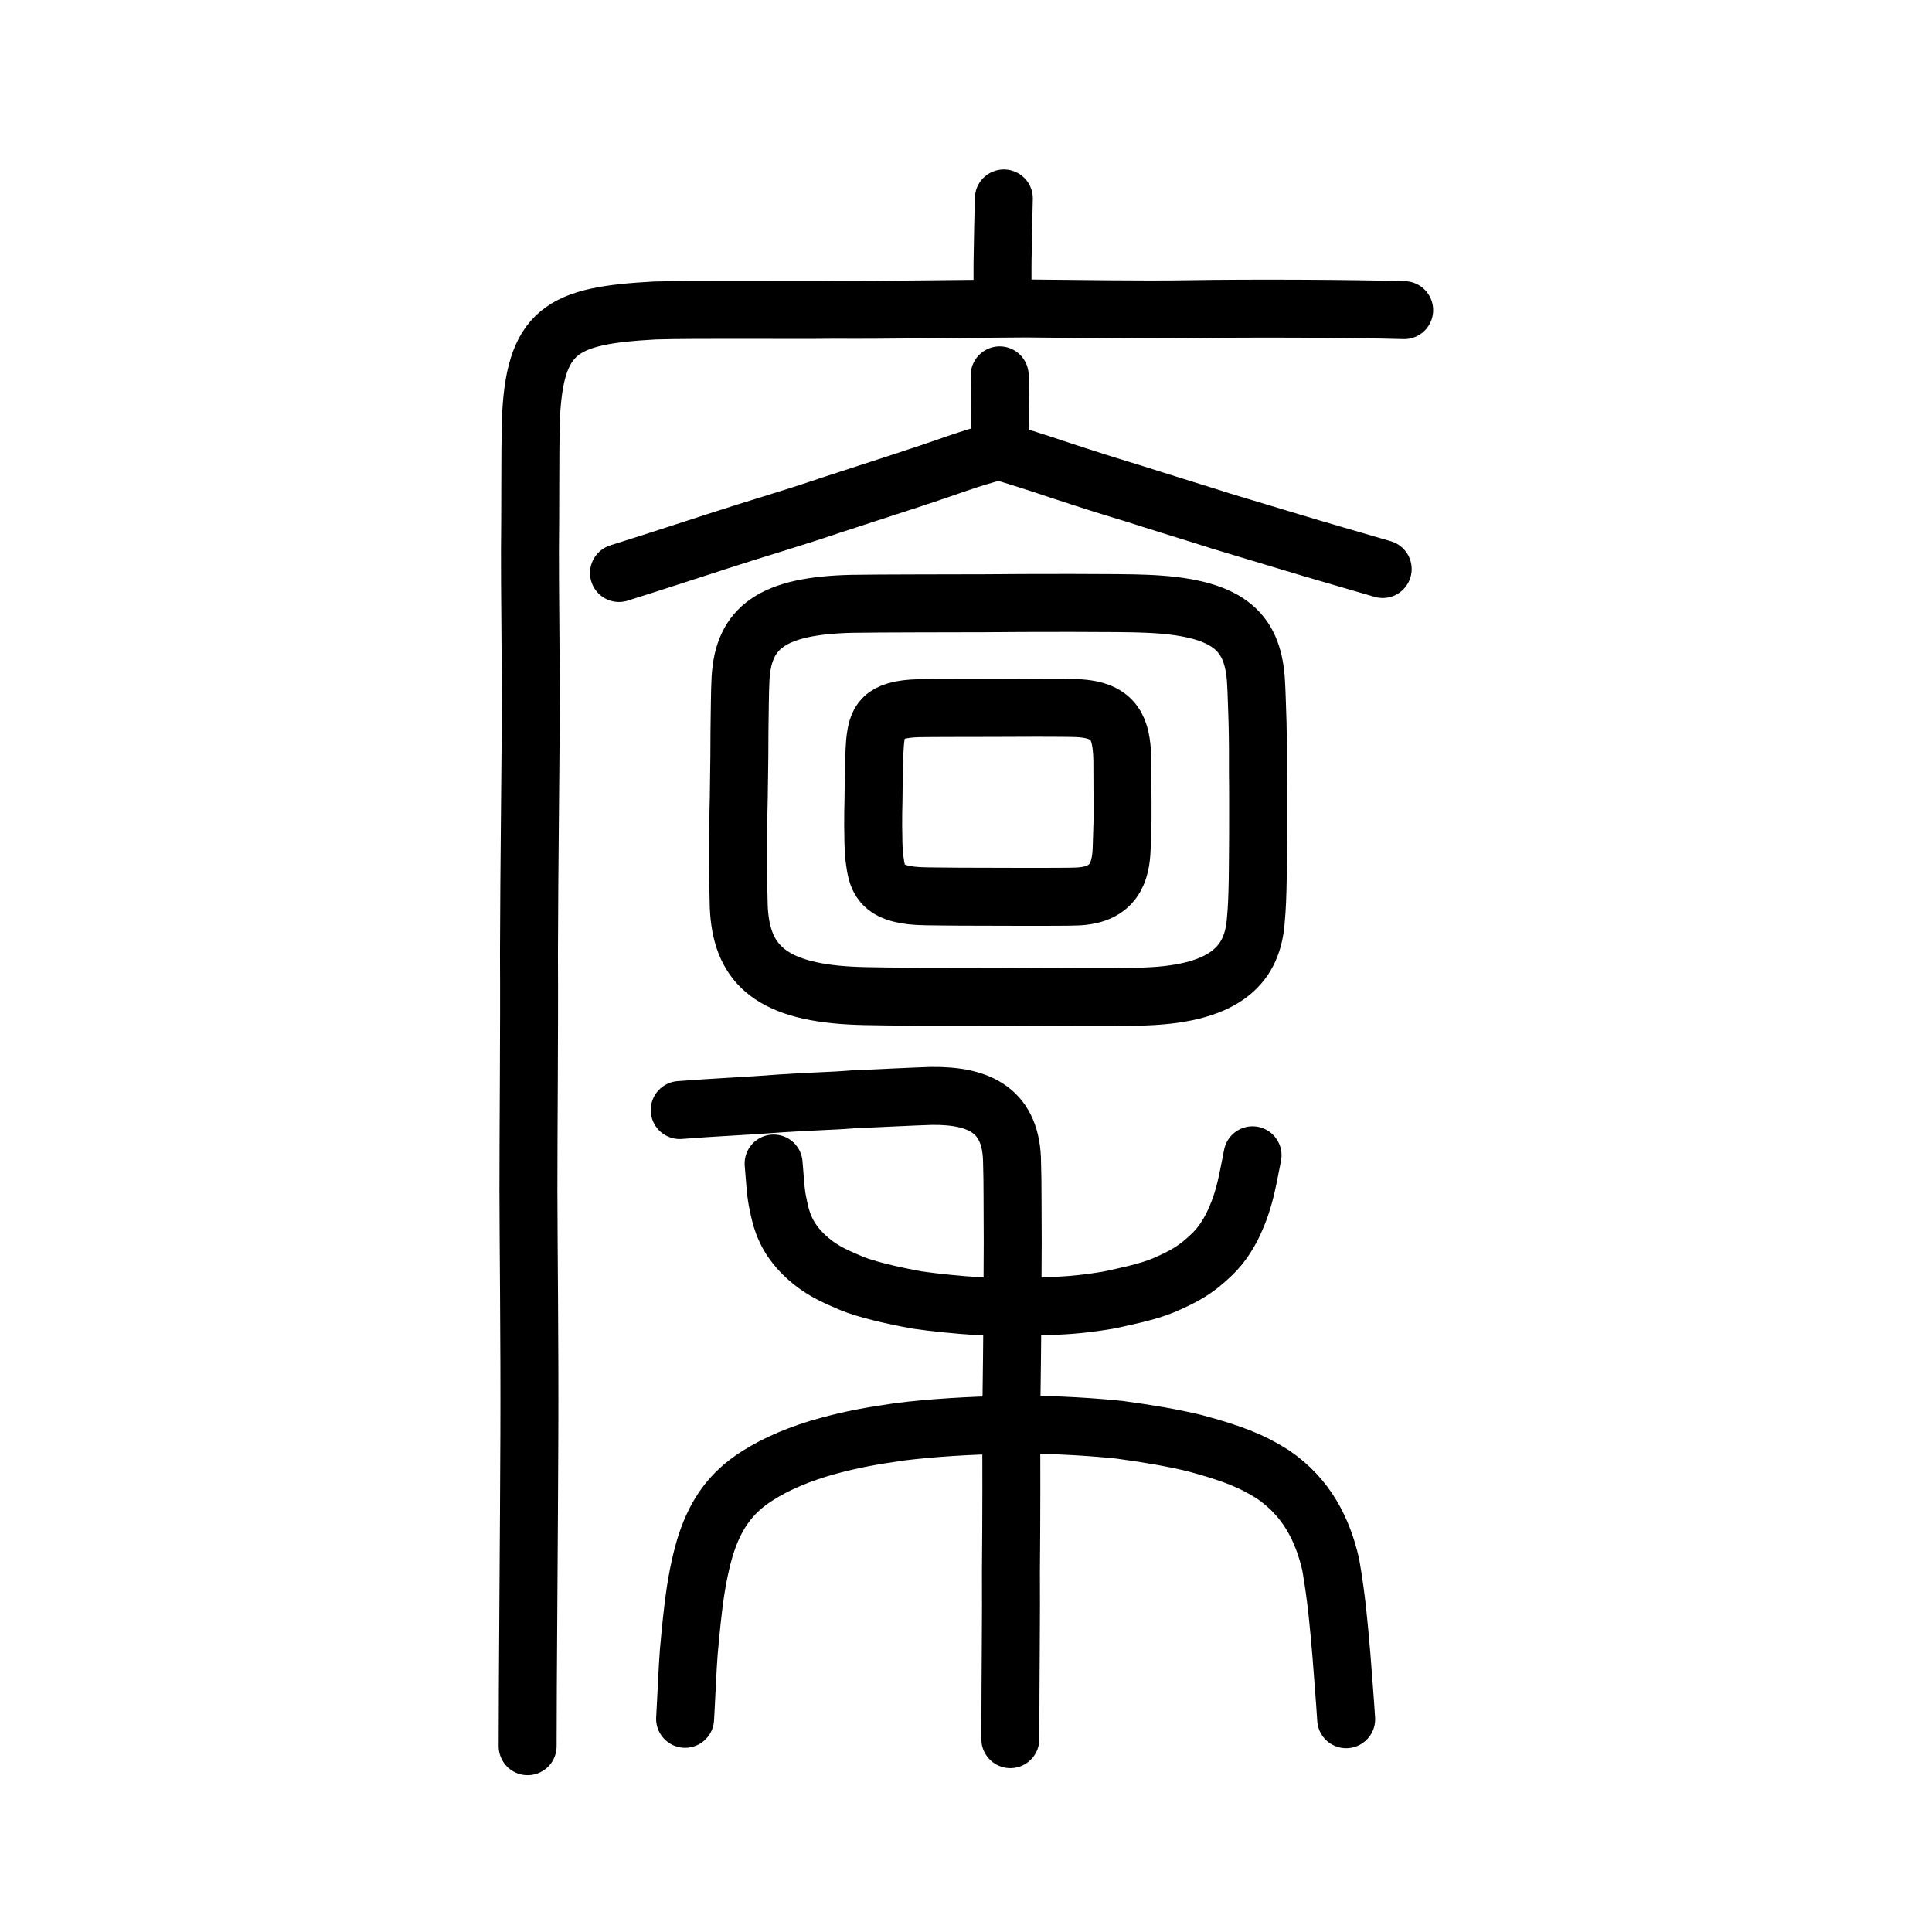
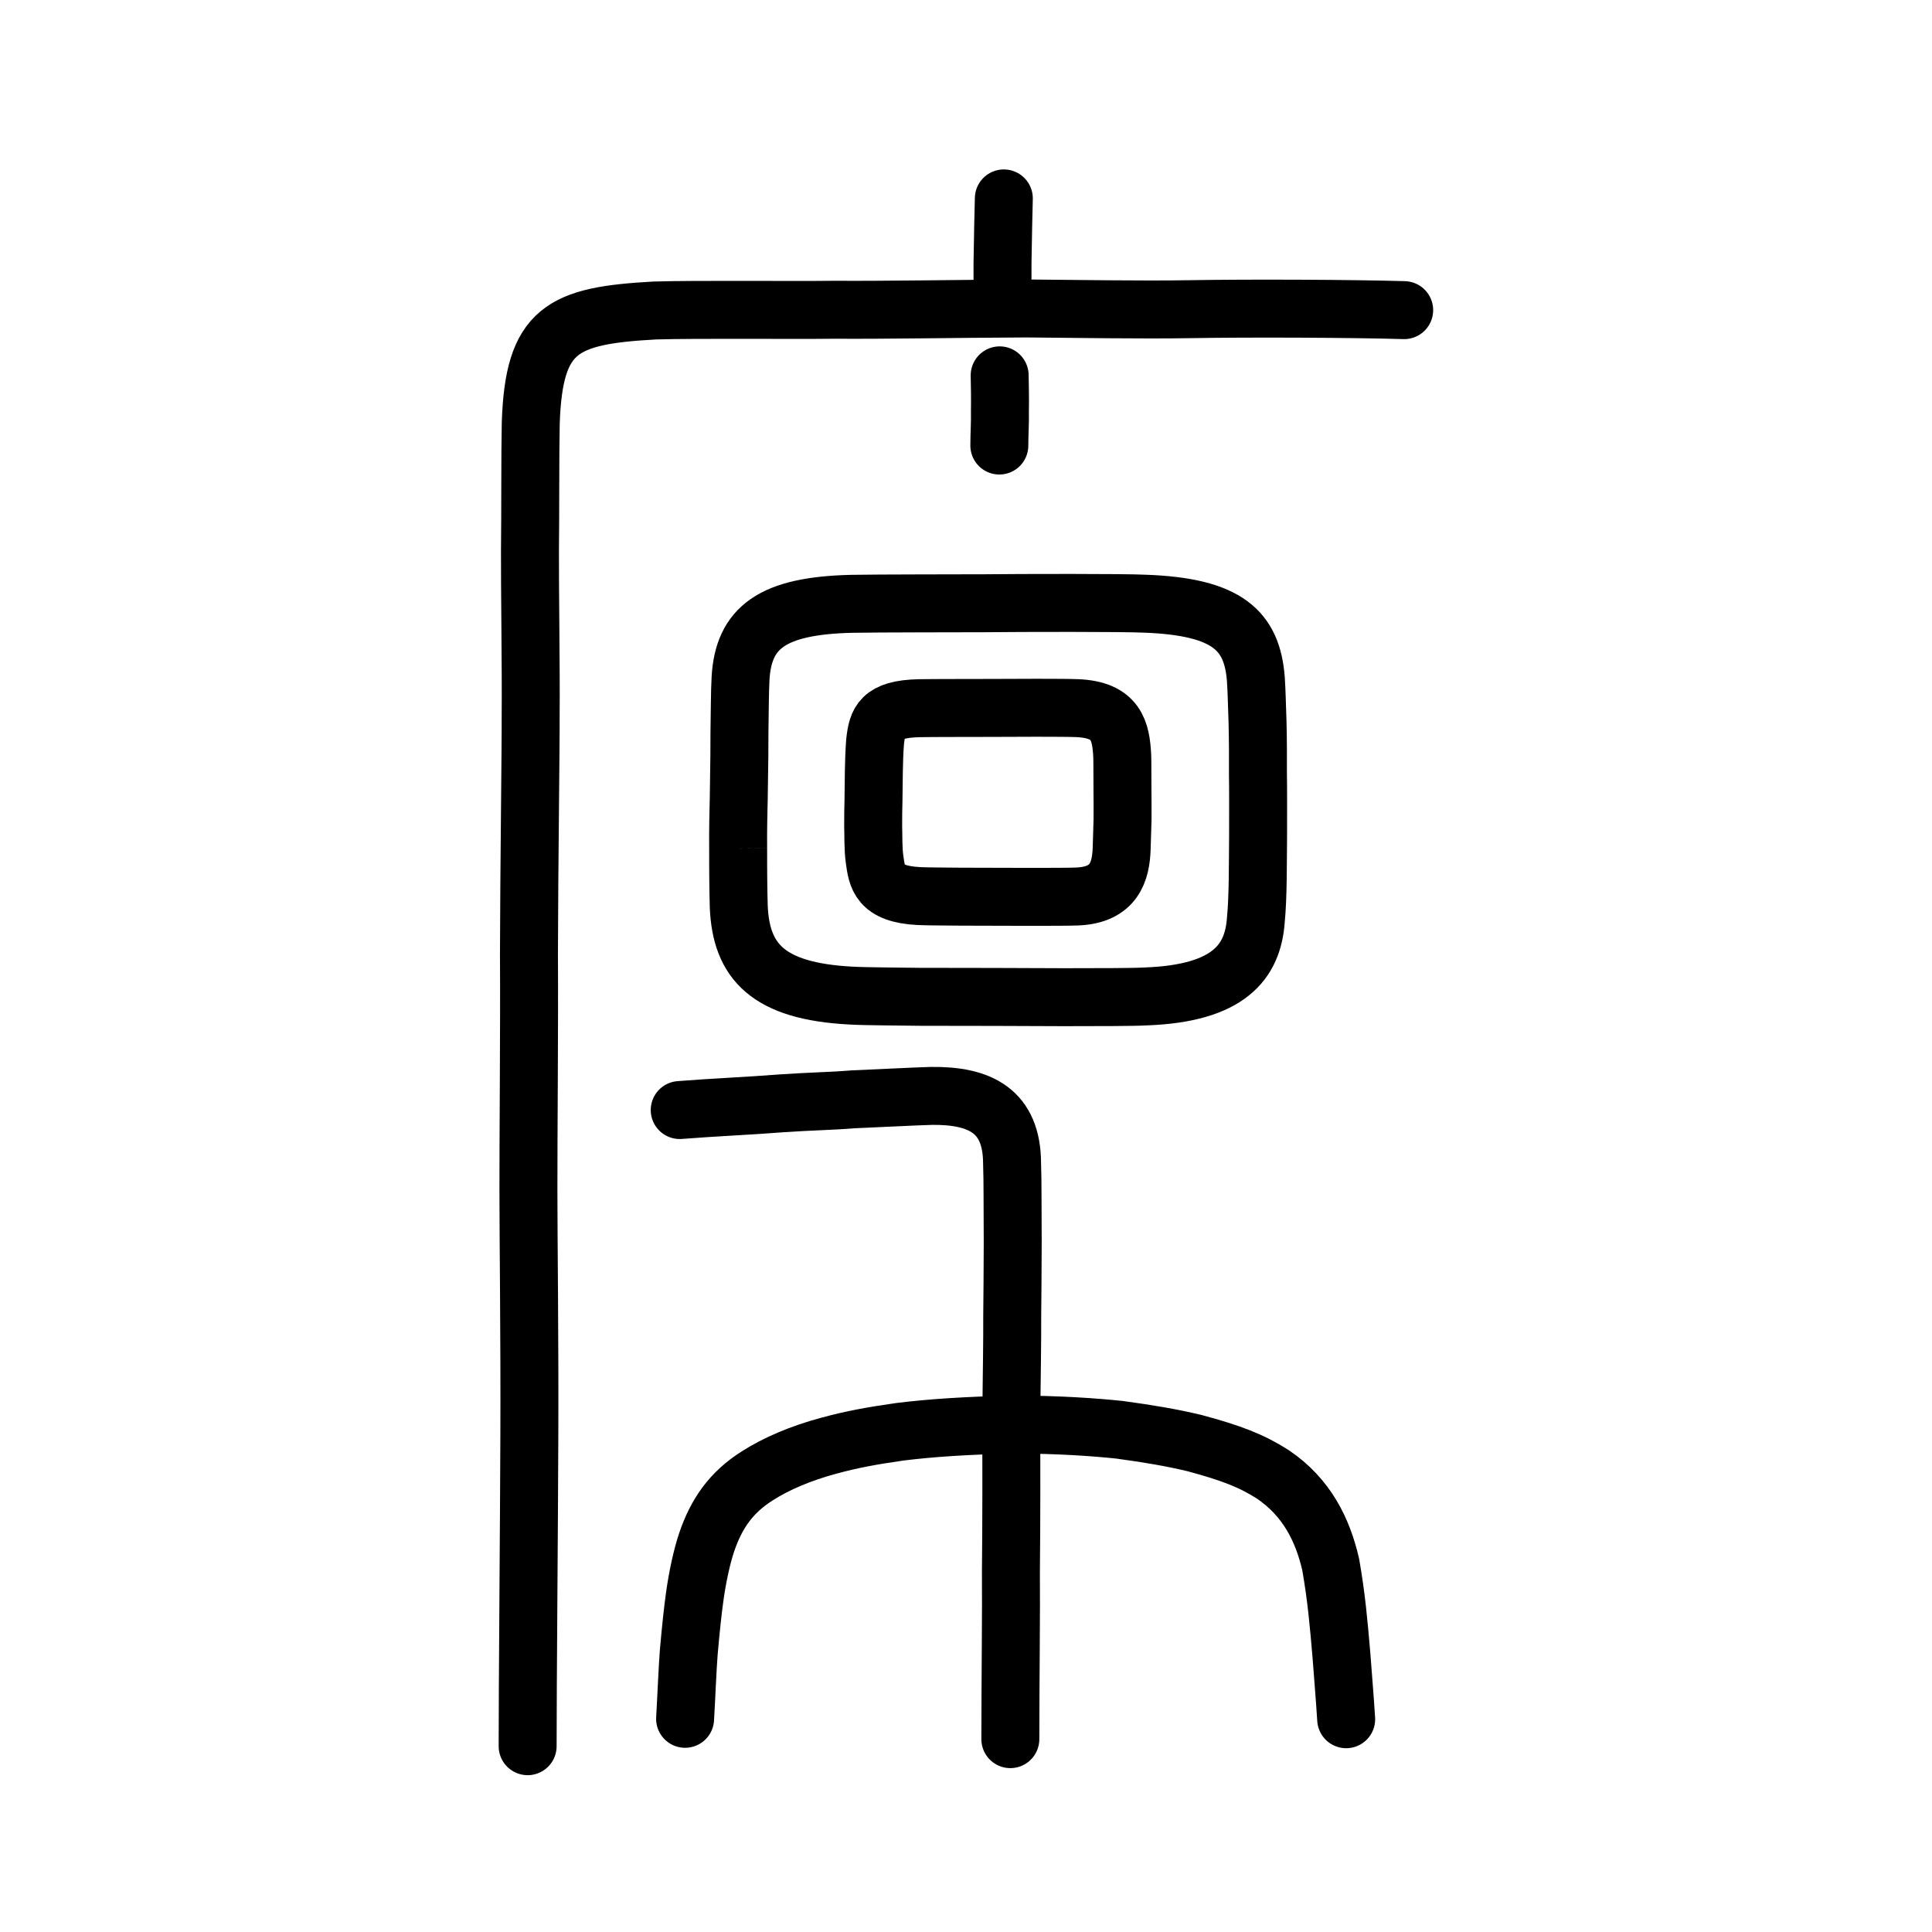
<svg xmlns="http://www.w3.org/2000/svg" xmlns:ns1="http://www.inkscape.org/namespaces/inkscape" xmlns:ns2="http://sodipodi.sourceforge.net/DTD/sodipodi-0.dtd" width="200px" height="200px" viewBox="0 0 200 200" version="1.1" id="SVGRoot" ns1:version="0.92.3 (2405546, 2018-03-11)" ns2:docname="5ee9ss.svg">
  <ns2:namedview id="base" pagecolor="#ffffff" bordercolor="#666666" borderopacity="1.0" ns1:pageopacity="0.0" ns1:pageshadow="2" ns1:zoom="2.348724" ns1:cx="114.04949" ns1:cy="114.03247" ns1:document-units="px" ns1:current-layer="layer1" showgrid="true" ns1:window-width="1101" ns1:window-height="822" ns1:window-x="709" ns1:window-y="101" ns1:window-maximized="0" ns1:snap-global="false" showguides="true">
    <ns1:grid type="xygrid" id="grid4562" />
  </ns2:namedview>
  <defs id="defs4546" />
  <g id="layer1" ns1:groupmode="layer" ns1:label="レイヤー 1">
    <path style="opacity:1;vector-effect:none;fill:none;fill-opacity:1;stroke:#000000;stroke-width:6;stroke-linecap:round;stroke-linejoin:miter;stroke-miterlimit:4;stroke-dasharray:none;stroke-dashoffset:0;stroke-opacity:1" d="m 103.916,20.539 -0.068,2.913 -0.068,3.821 v 3.948" id="path6087" ns1:connector-curvature="0" ns2:nodetypes="cccc" />
    <path style="opacity:1;vector-effect:none;fill:none;fill-opacity:1;stroke:#000000;stroke-width:6;stroke-linecap:round;stroke-linejoin:round;stroke-miterlimit:4;stroke-dasharray:none;stroke-dashoffset:0;stroke-opacity:1" d="m 54.621,180.766 c -0.008,-5.283 0.154,-23.869 0.176,-32.178 0.04,-9.845 -0.095,-20.494 -0.095,-25.416 -0.006,-5.745 0.102,-16.572 0.056,-24.46 0.017,-8.684 0.194,-21.502 0.176,-24.874 0.045,-3.945 -0.096,-13.794 -0.072,-16.886 0.046,-3.471 0.011,-10.151 0.081,-13.168 0.329,-9.695 3.233,-11.118 12.853,-11.642 4.358,-0.132 13.866,-0.018 18.64,-0.076 5.292,0.037 12.236,-0.101 19.83,-0.134 5.265,0.037 11.789,0.161 16.965,0.073 6.135,-0.105 16.902,-0.057 22.129,0.1" id="path6087-1-98" ns1:connector-curvature="0" ns2:nodetypes="cccccccccccc" />
-     <path style="opacity:1;vector-effect:none;fill:none;fill-opacity:1;stroke:#000000;stroke-width:6;stroke-linecap:butt;stroke-linejoin:round;stroke-miterlimit:4;stroke-dasharray:none;stroke-dashoffset:0;stroke-opacity:1" d="m 76.412,87.844 c -0.015,-2.181 0.025,-3.458 0.065,-5.298 0.06,-3.25 0.076,-5.73 0.072,-6.806 0.039,-2.064 0.03,-4.03 0.114,-5.547 0.312,-5.2 3.232,-7.496 11.508,-7.686 2.915,-0.051 10.446,-0.046 13.789,-0.059 3.772,-0.041 14.39,-0.065 16.581,0.047 8.567,0.313 11.075,2.812 11.465,7.804 0.093,1.46 0.103,2.527 0.174,4.464 0.04,1.542 0.056,3.788 0.041,5.277 0.028,1.372 0.017,4.613 0.015,6.518 -0.029,2.688 0.009,6.258 -0.233,8.705 -0.313,4.289 -2.761,7.569 -11.382,7.887 -1.498,0.082 -4.625,0.069 -8.482,0.079 -2.683,-0.013 -11.512,-0.045 -14.899,-0.039 -1.85,-0.035 -5.634,-0.034 -7.162,-0.129 -8.605,-0.448 -11.366,-3.545 -11.603,-9.215 -0.031,-0.935 -0.033,-1.687 -0.051,-2.809 -0.019,-1.053 -0.003,-1.77 -0.011,-3.192 z" id="path7385-0" ns1:connector-curvature="0" ns2:nodetypes="cccccccccccccccccccc" />
+     <path style="opacity:1;vector-effect:none;fill:none;fill-opacity:1;stroke:#000000;stroke-width:6;stroke-linecap:butt;stroke-linejoin:round;stroke-miterlimit:4;stroke-dasharray:none;stroke-dashoffset:0;stroke-opacity:1" d="m 76.412,87.844 c -0.015,-2.181 0.025,-3.458 0.065,-5.298 0.06,-3.25 0.076,-5.73 0.072,-6.806 0.039,-2.064 0.03,-4.03 0.114,-5.547 0.312,-5.2 3.232,-7.496 11.508,-7.686 2.915,-0.051 10.446,-0.046 13.789,-0.059 3.772,-0.041 14.39,-0.065 16.581,0.047 8.567,0.313 11.075,2.812 11.465,7.804 0.093,1.46 0.103,2.527 0.174,4.464 0.04,1.542 0.056,3.788 0.041,5.277 0.028,1.372 0.017,4.613 0.015,6.518 -0.029,2.688 0.009,6.258 -0.233,8.705 -0.313,4.289 -2.761,7.569 -11.382,7.887 -1.498,0.082 -4.625,0.069 -8.482,0.079 -2.683,-0.013 -11.512,-0.045 -14.899,-0.039 -1.85,-0.035 -5.634,-0.034 -7.162,-0.129 -8.605,-0.448 -11.366,-3.545 -11.603,-9.215 -0.031,-0.935 -0.033,-1.687 -0.051,-2.809 -0.019,-1.053 -0.003,-1.77 -0.011,-3.192 " id="path7385-0" ns1:connector-curvature="0" ns2:nodetypes="cccccccccccccccccccc" />
    <path style="opacity:1;vector-effect:none;fill:none;fill-opacity:1;stroke:#000000;stroke-width:6;stroke-linecap:butt;stroke-linejoin:round;stroke-miterlimit:4;stroke-dasharray:none;stroke-dashoffset:0;stroke-opacity:1" d="m 90.391,85.464 c -0.007,-1.046 0.012,-1.658 0.031,-2.541 0.035,-2.041 0.012,-4.088 0.166,-6.123 0.227,-2.072 0.596,-3.397 4.565,-3.488 1.398,-0.025 5.887,-0.022 7.49,-0.028 1.809,-0.02 7.778,-0.031 8.829,0.022 4.109,0.15 4.57,2.369 4.702,4.957 0.028,0.894 0.004,1.752 0.024,3.517 0.013,0.658 0.009,1.685 0.008,3.067 -0.038,1.103 -0.056,1.835 -0.092,2.991 -0.08,2.385 -0.762,4.814 -4.603,4.967 -0.719,0.039 -3.095,0.033 -4.945,0.038 -1.287,-0.006 -5.521,-0.021 -7.146,-0.019 -0.887,-0.017 -3.579,-0.016 -4.312,-0.062 -4.127,-0.215 -4.317,-1.973 -4.573,-3.812 -0.161,-1.157 -0.108,-2.379 -0.146,-3.486 z" id="path7385-0-8" ns1:connector-curvature="0" ns2:nodetypes="ccccccccccccccccc" />
    <path style="opacity:1;vector-effect:none;fill:none;fill-opacity:1;stroke:#000000;stroke-width:6;stroke-linecap:round;stroke-linejoin:round;stroke-miterlimit:4;stroke-dasharray:none;stroke-dashoffset:0;stroke-opacity:1" d="m 103.485,38.857 c 0.02,1.119 0.051,2.376 0.025,3.723 0.03,1.034 -0.064,2.534 -0.059,3.542" id="path6087-3" ns1:connector-curvature="0" ns2:nodetypes="ccc" />
-     <path style="fill:none;stroke:#000000;stroke-width:6;stroke-linecap:round;stroke-linejoin:round;stroke-miterlimit:4;stroke-dasharray:none;stroke-opacity:1" d="m 64.078,59.315 c 3.671,-1.146 8.128,-2.622 10.452,-3.363 3.11,-1.024 7.657,-2.349 11.389,-3.626 3.678,-1.209 7,-2.265 9.269,-3.026 2.428,-0.777 5.338,-1.928 8.204,-2.615 2.595,0.697 6.551,2.088 8.373,2.658 2.552,0.85 5.505,1.7 7.533,2.368 2.287,0.728 5.002,1.546 7.151,2.24 2.351,0.709 5.098,1.534 7.282,2.193 2.276,0.696 6.202,1.824 9.404,2.76" id="path4568-3-6-3" ns1:connector-curvature="0" ns2:nodetypes="cccccccccc" />
    <path style="opacity:1;vector-effect:none;fill:none;fill-opacity:1;stroke:#000000;stroke-width:6;stroke-linecap:round;stroke-linejoin:miter;stroke-miterlimit:4;stroke-dasharray:none;stroke-dashoffset:0;stroke-opacity:1" d="m 104.59,180.036 c 0.009,-6.823 0.095,-13.107 0.06,-17.331 0.057,-5.257 0.048,-11.773 0.038,-16.164 0.054,-4.841 0.108,-7.472 0.096,-10.309 0.026,-1.644 0.04,-4.911 0.052,-7.614 -0.031,-3.978 0.005,-6.109 -0.067,-8.203 -0.021,-5.423 -3.335,-7.028 -8.347,-6.967 -2.32,0.072 -4.119,0.184 -8.116,0.354 -2.308,0.192 -4.38,0.203 -7.481,0.42 -3.251,0.258 -6.958,0.411 -10.462,0.689" id="path6087-7" ns1:connector-curvature="0" ns2:nodetypes="cccccccccc" />
    <path style="opacity:1;vector-effect:none;fill:none;fill-opacity:1;stroke:#000000;stroke-width:6;stroke-linecap:round;stroke-linejoin:round;stroke-miterlimit:4;stroke-dasharray:none;stroke-dashoffset:0;stroke-opacity:1" d="m 70.921,177.931 c 0.124,-2.075 0.245,-5.174 0.377,-6.854 0.226,-2.612 0.444,-4.541 0.622,-5.807 0.264,-1.922 0.713,-4.06 1.226,-5.591 1.007,-2.98 2.533,-5.184 5.238,-6.893 1.978,-1.269 4.519,-2.346 7.397,-3.122 2.357,-0.642 4.359,-1.016 7.359,-1.445 3.263,-0.405 6.954,-0.644 11.75,-0.75 4.797,4.4e-4 8.446,0.277 10.985,0.538 3.018,0.413 5.315,0.794 7.772,1.379 3.836,1.032 5.917,1.837 8.108,3.235 3.525,2.378 5.177,5.753 6.001,9.346 0.598,3.433 0.822,6.044 1.111,9.411 0.151,2.034 0.357,4.482 0.489,6.596" id="path6755" ns1:connector-curvature="0" ns2:nodetypes="cccccccccccccc" />
-     <path style="opacity:1;vector-effect:none;fill:none;fill-opacity:1;stroke:#000000;stroke-width:6;stroke-linecap:round;stroke-linejoin:round;stroke-miterlimit:4;stroke-dasharray:none;stroke-dashoffset:0;stroke-opacity:1" d="m 80.084,120.449 c 0.159,1.748 0.191,2.999 0.461,4.206 0.318,1.576 0.603,2.402 1.276,3.53 0.695,1.03 1.343,1.751 2.514,2.654 1.107,0.815 2.028,1.257 3.818,2.014 1.41,0.589 4.083,1.234 6.794,1.723 1.798,0.26 4.312,0.521 6.589,0.652 1.548,0.107 5.265,0.077 7.279,-0.043 1.942,-0.043 3.818,-0.243 5.978,-0.607 1.678,-0.372 3.918,-0.802 5.655,-1.524 1.854,-0.802 2.793,-1.331 3.859,-2.172 1.608,-1.323 2.349,-2.226 3.221,-3.87 0.681,-1.405 1.047,-2.442 1.42,-3.942 0.285,-1.204 0.45,-2.151 0.717,-3.476" id="path6755-5" ns1:connector-curvature="0" ns2:nodetypes="cccccccccccccc" />
  </g>
</svg>